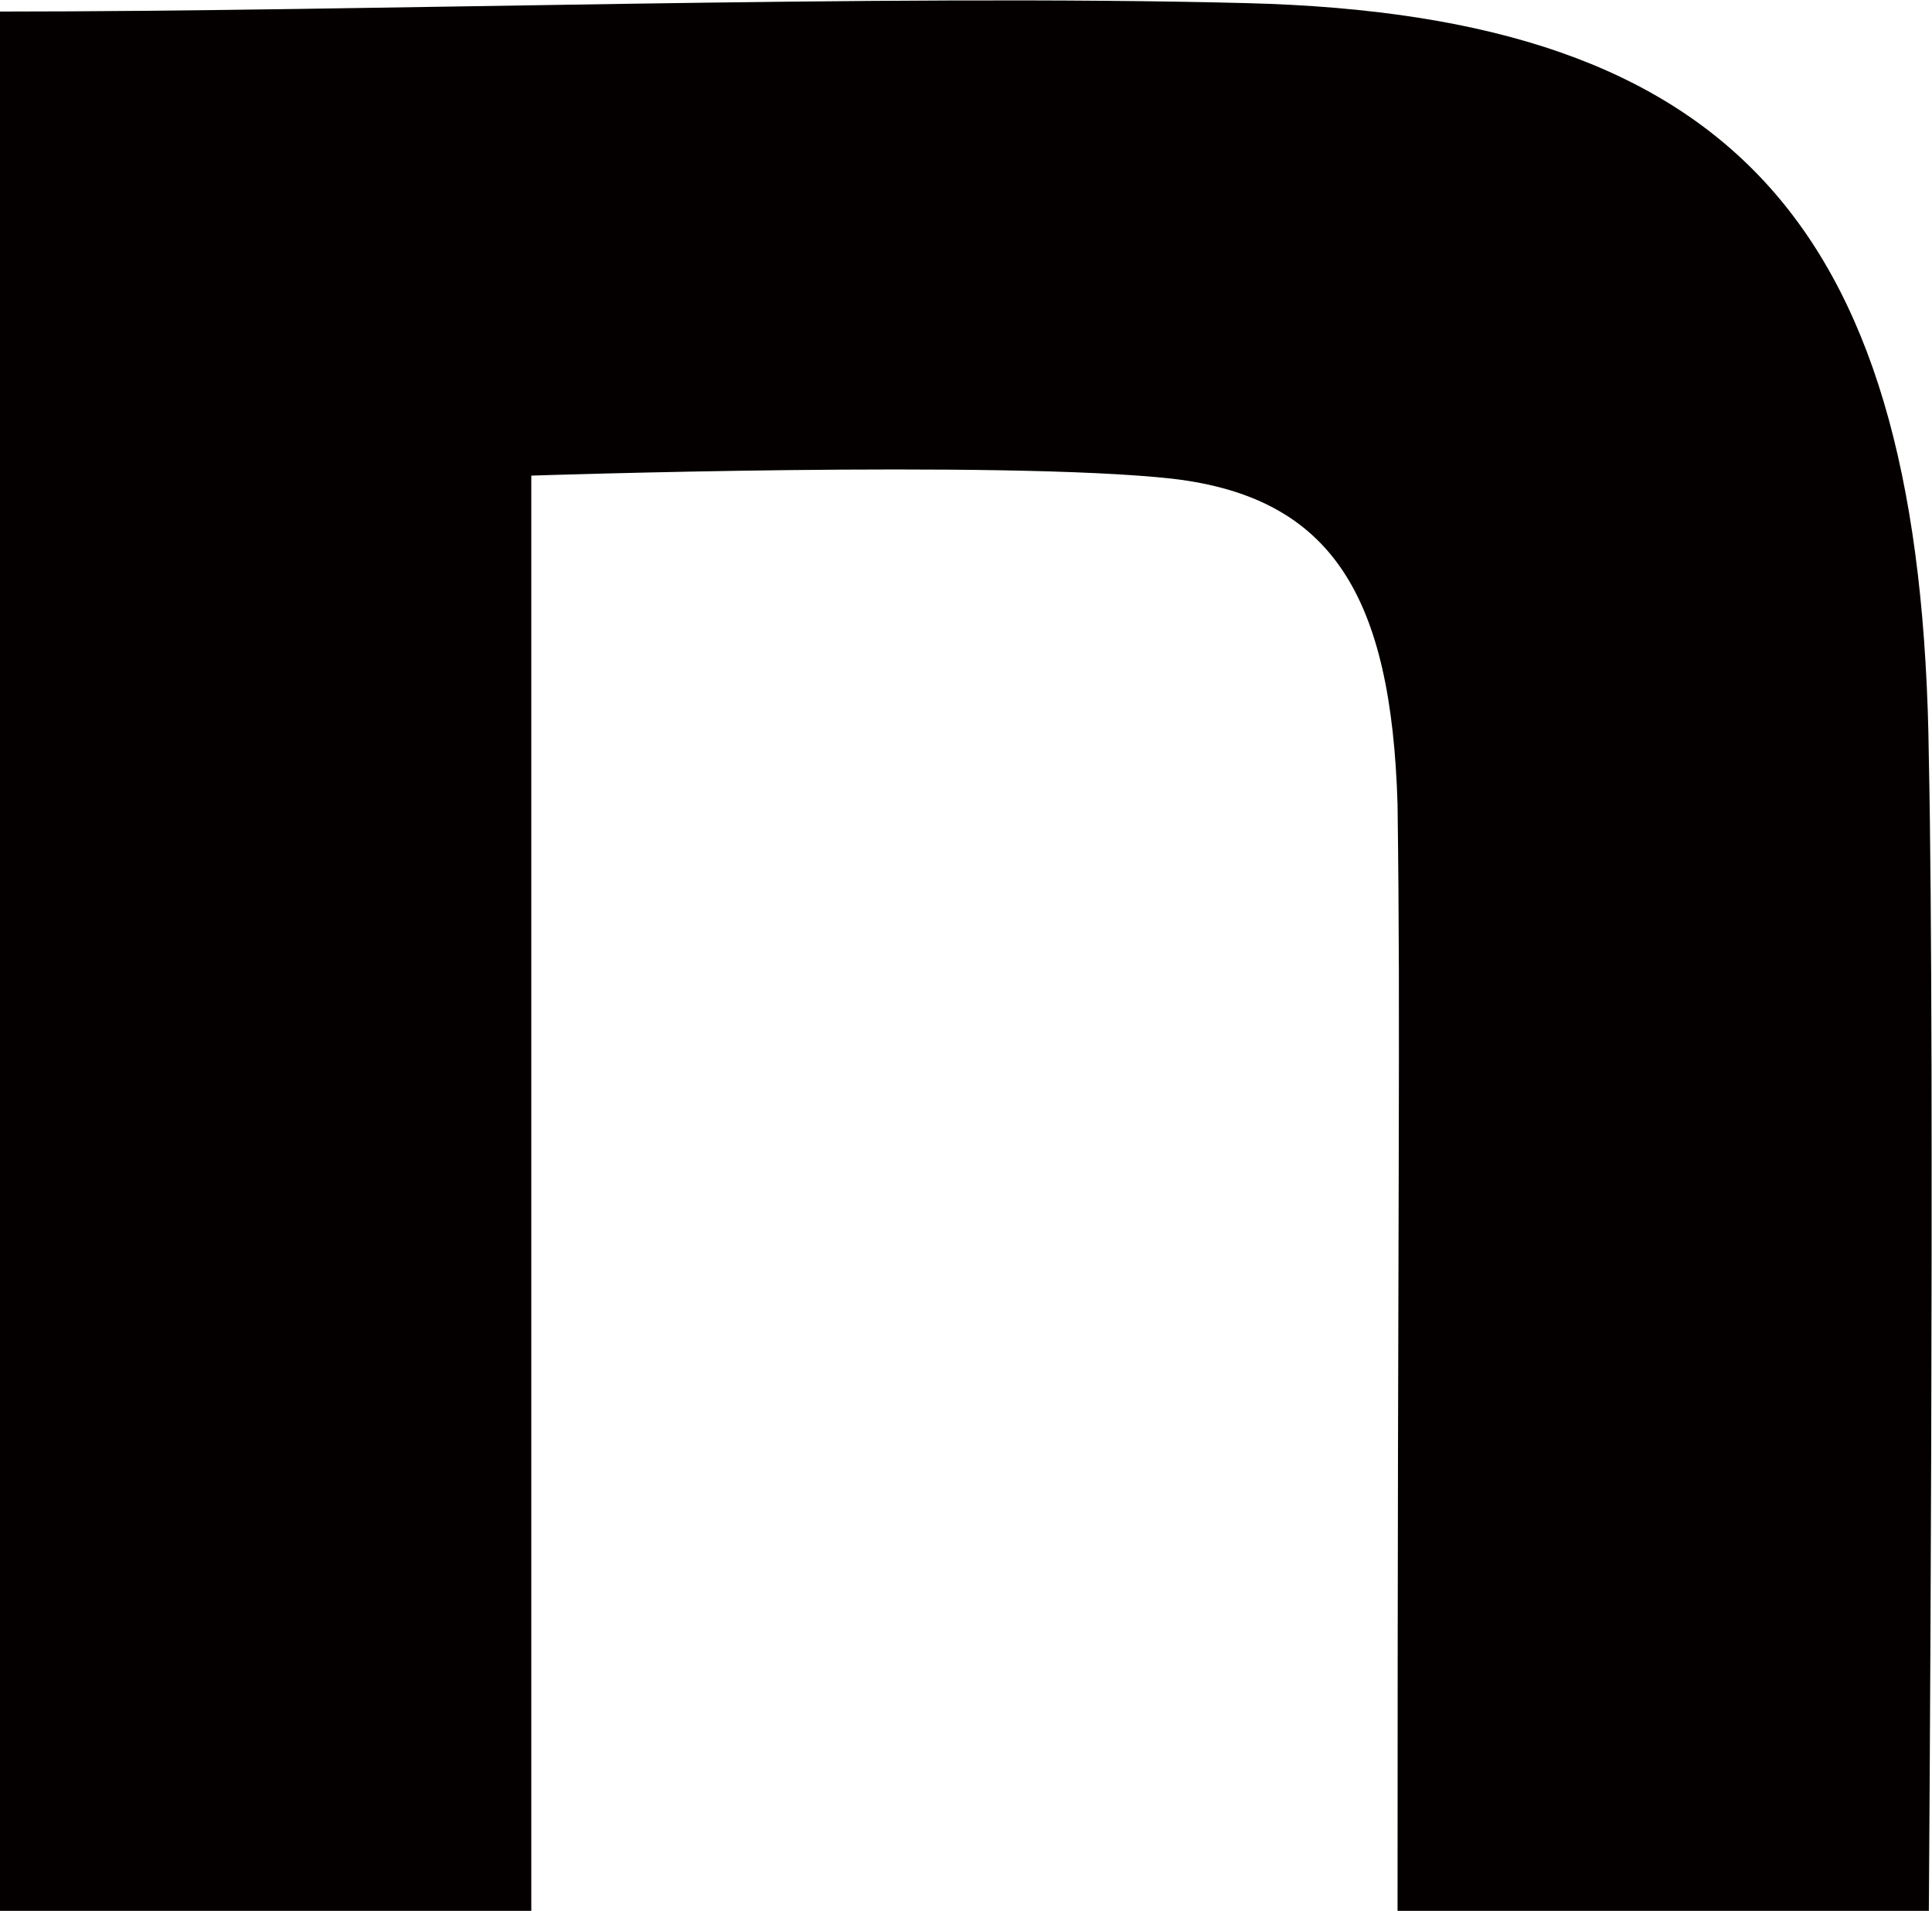
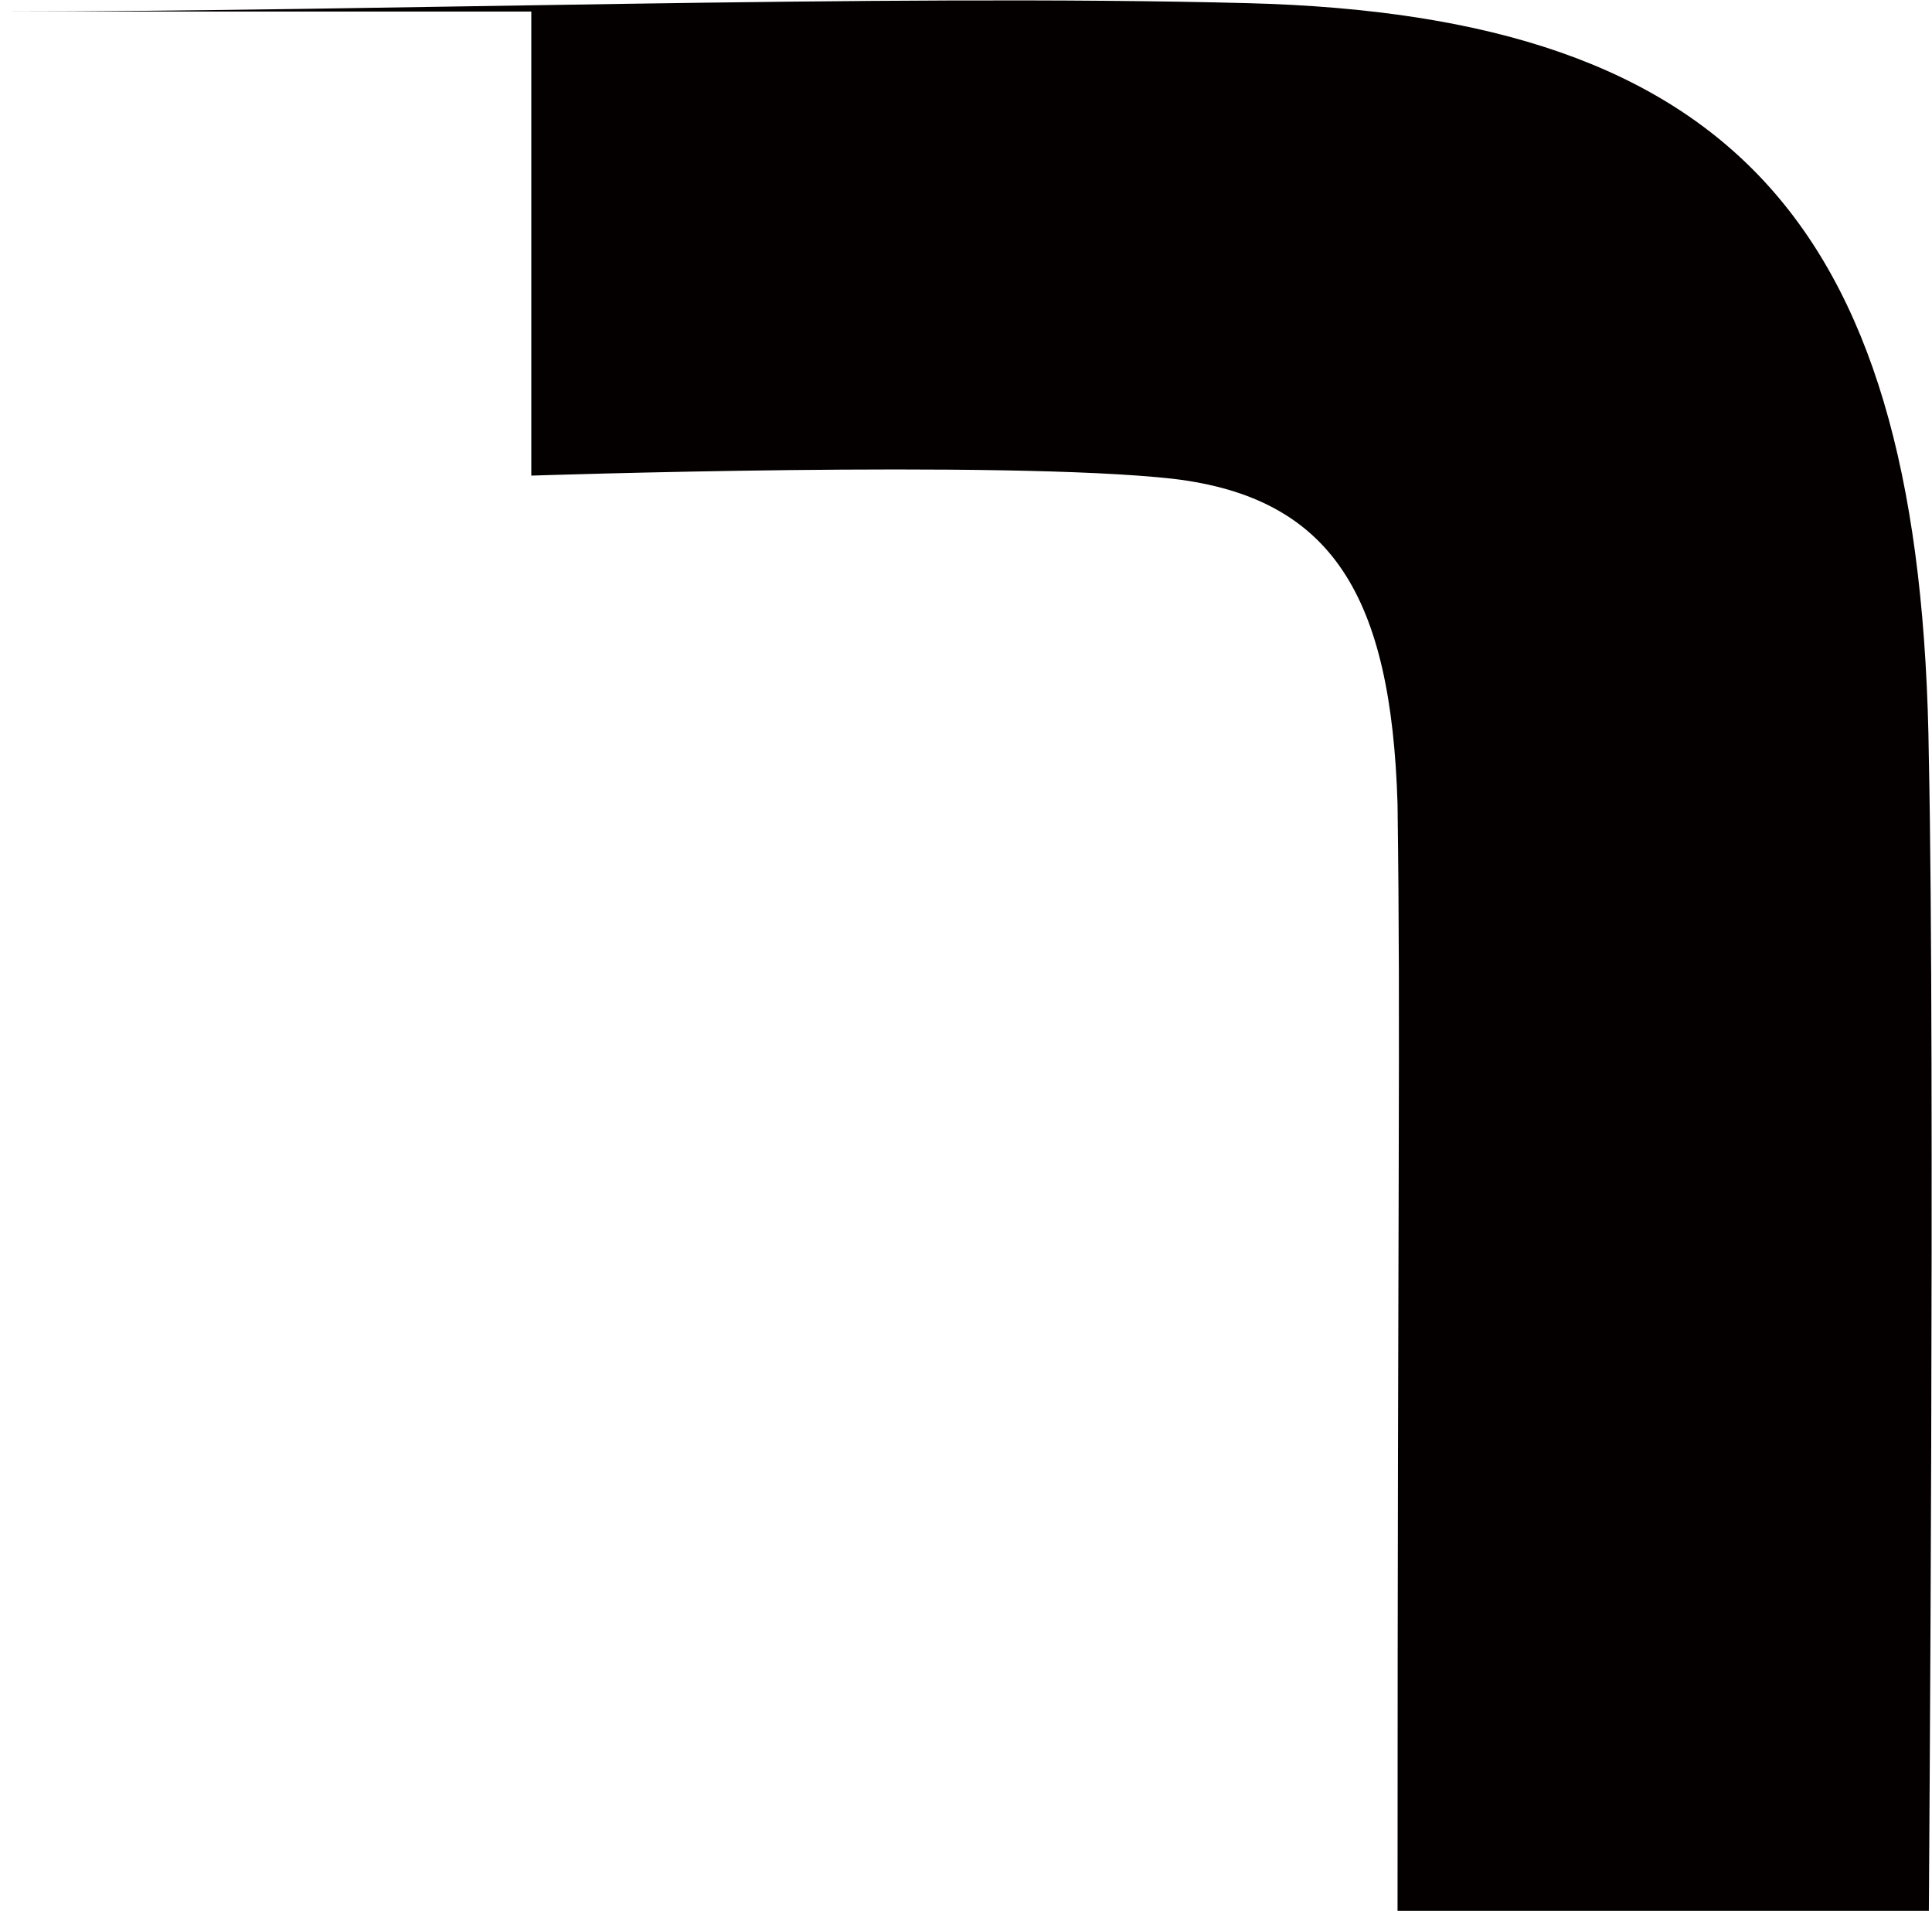
<svg xmlns="http://www.w3.org/2000/svg" id="b" data-name="レイヤー 2" viewBox="0 0 18.4 18.2">
  <defs>
    <style>
      .d {
        fill: #040000;
        stroke-width: 0px;
      }
    </style>
  </defs>
  <g id="c" data-name="グロナビ">
-     <path class="d" d="m0,.11C3.54.11,8.4-.06,11.88.03c4.67.12,6.43,2.16,6.49,7.19.06,2.84,0,10.99,0,10.99h-5.06c0-7.13.03-8.3,0-10.55-.06-1.98-.62-2.92-2.14-3.1-1.61-.18-6.11-.03-6.11-.03v13.68H0V.11h0Z" />
+     <path class="d" d="m0,.11C3.54.11,8.4-.06,11.88.03c4.67.12,6.43,2.16,6.49,7.19.06,2.84,0,10.99,0,10.99h-5.06c0-7.13.03-8.3,0-10.55-.06-1.98-.62-2.92-2.14-3.1-1.61-.18-6.11-.03-6.11-.03v13.68V.11h0Z" />
  </g>
</svg>